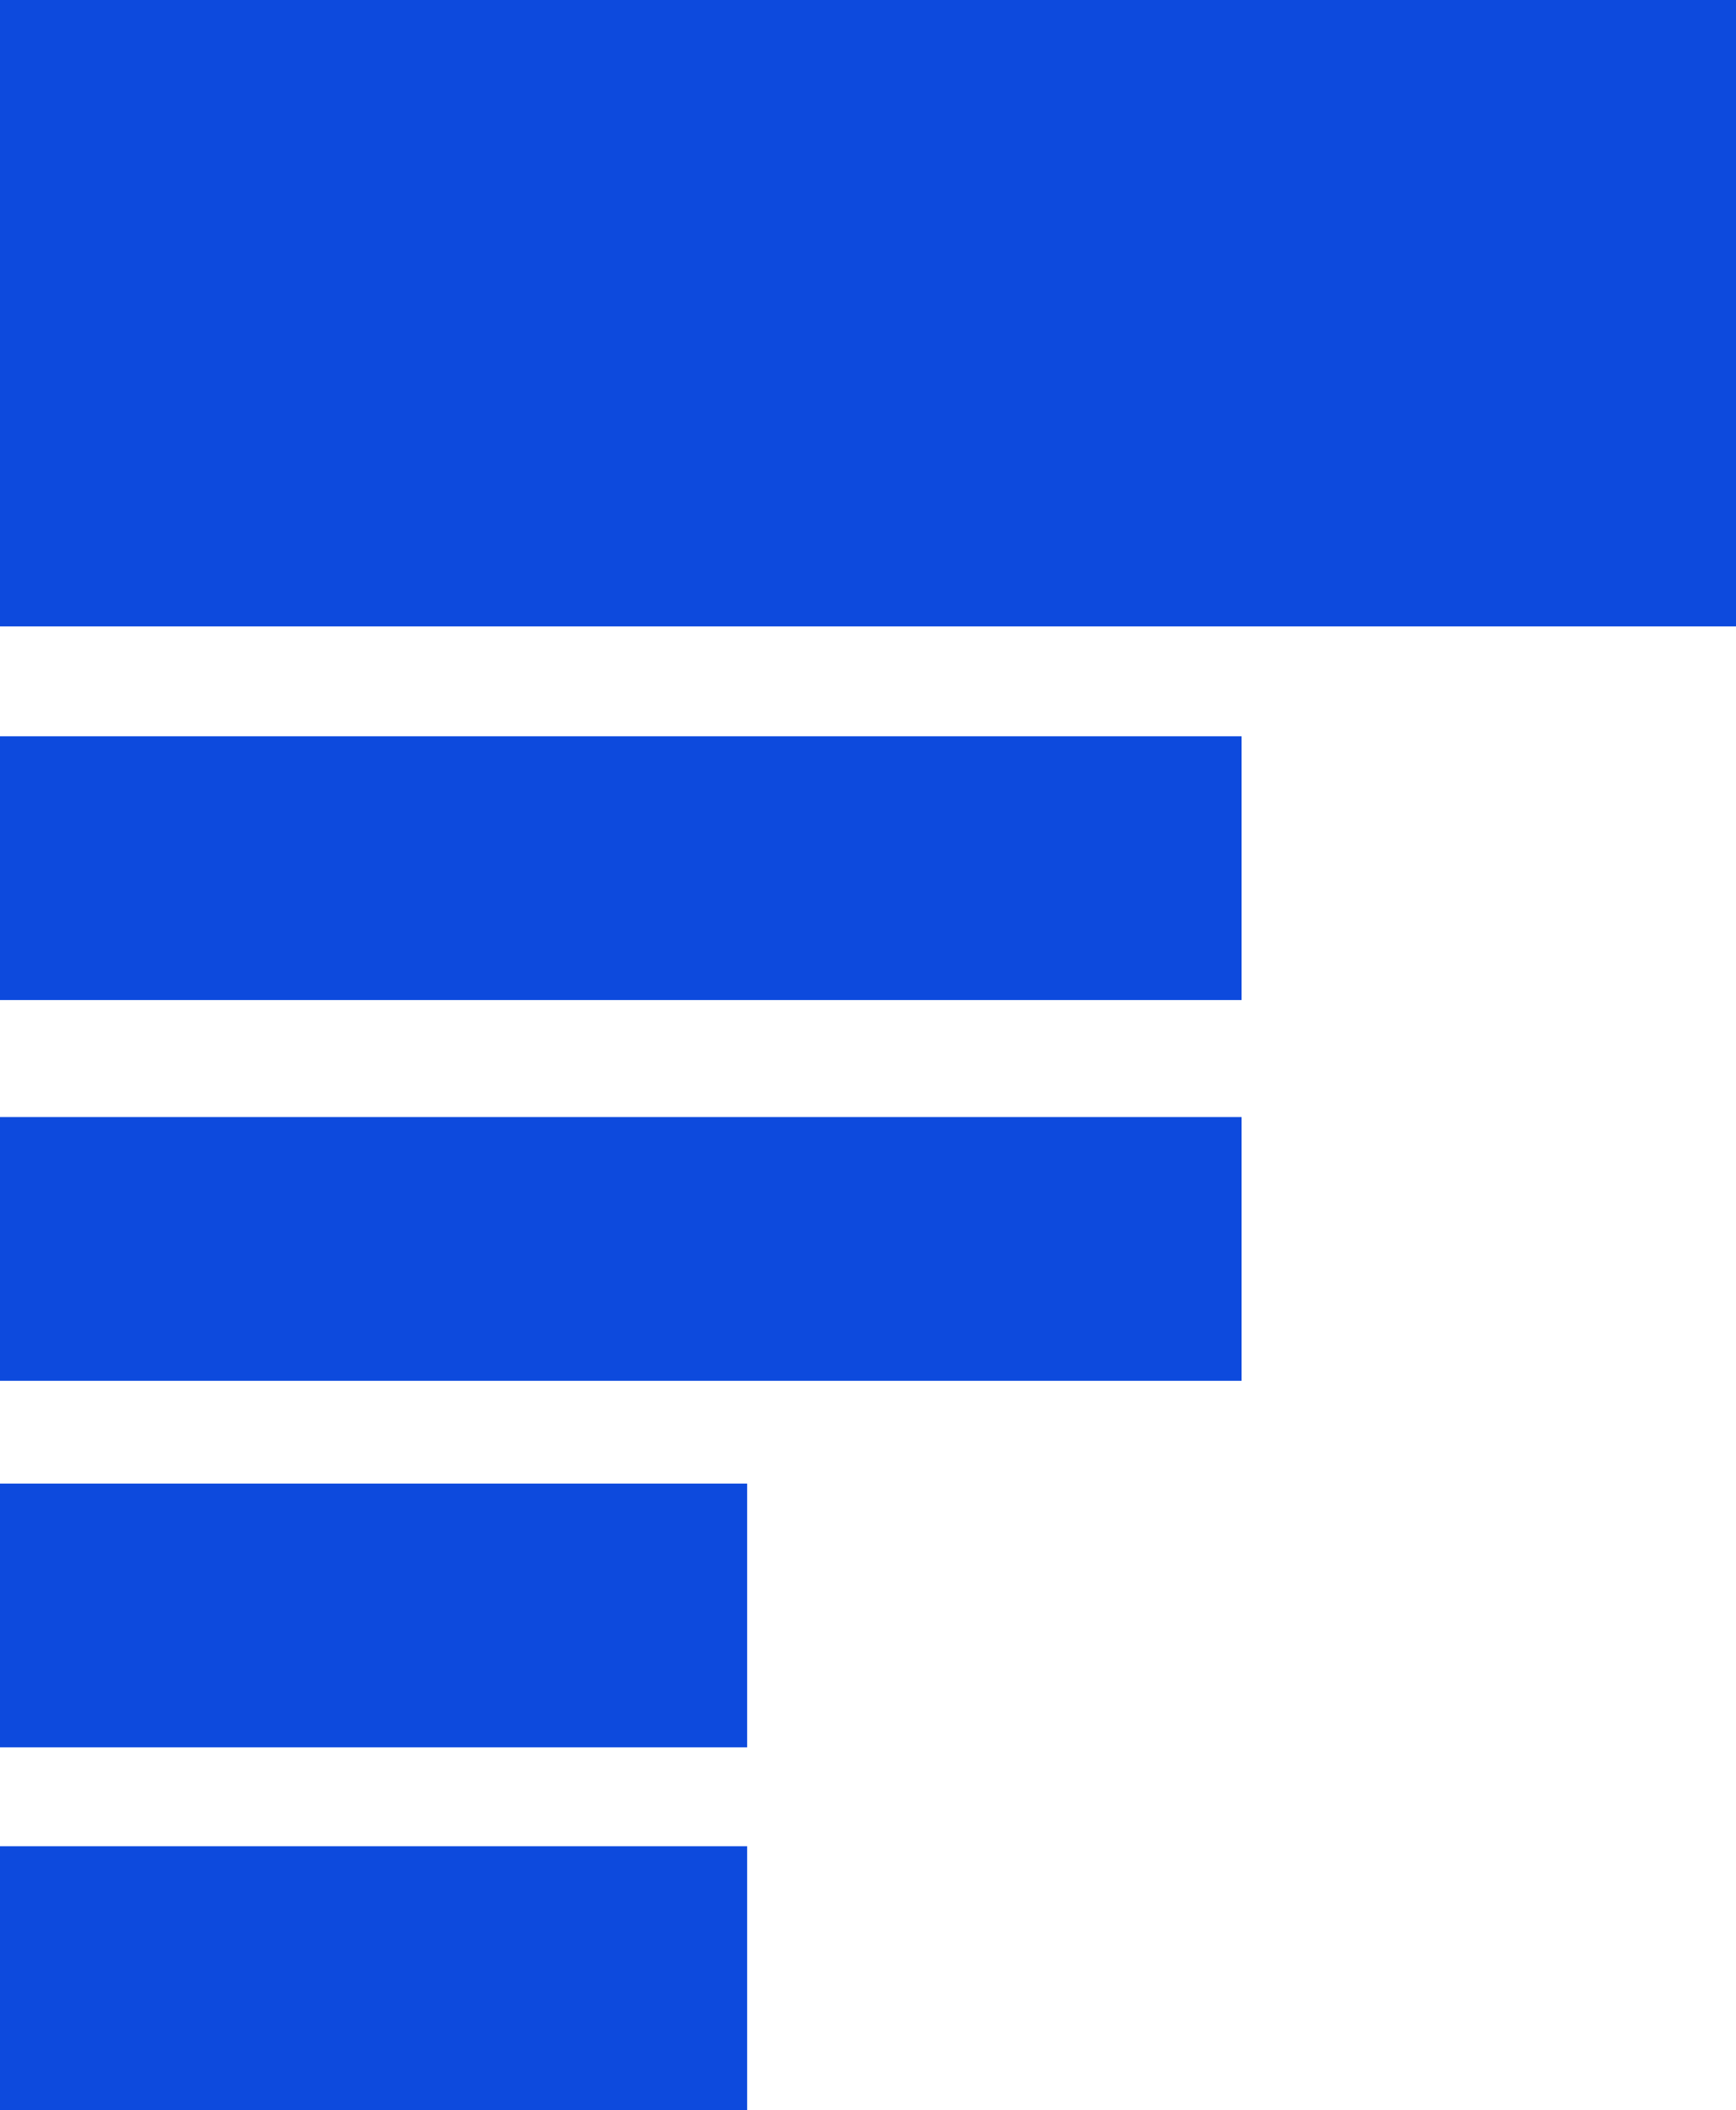
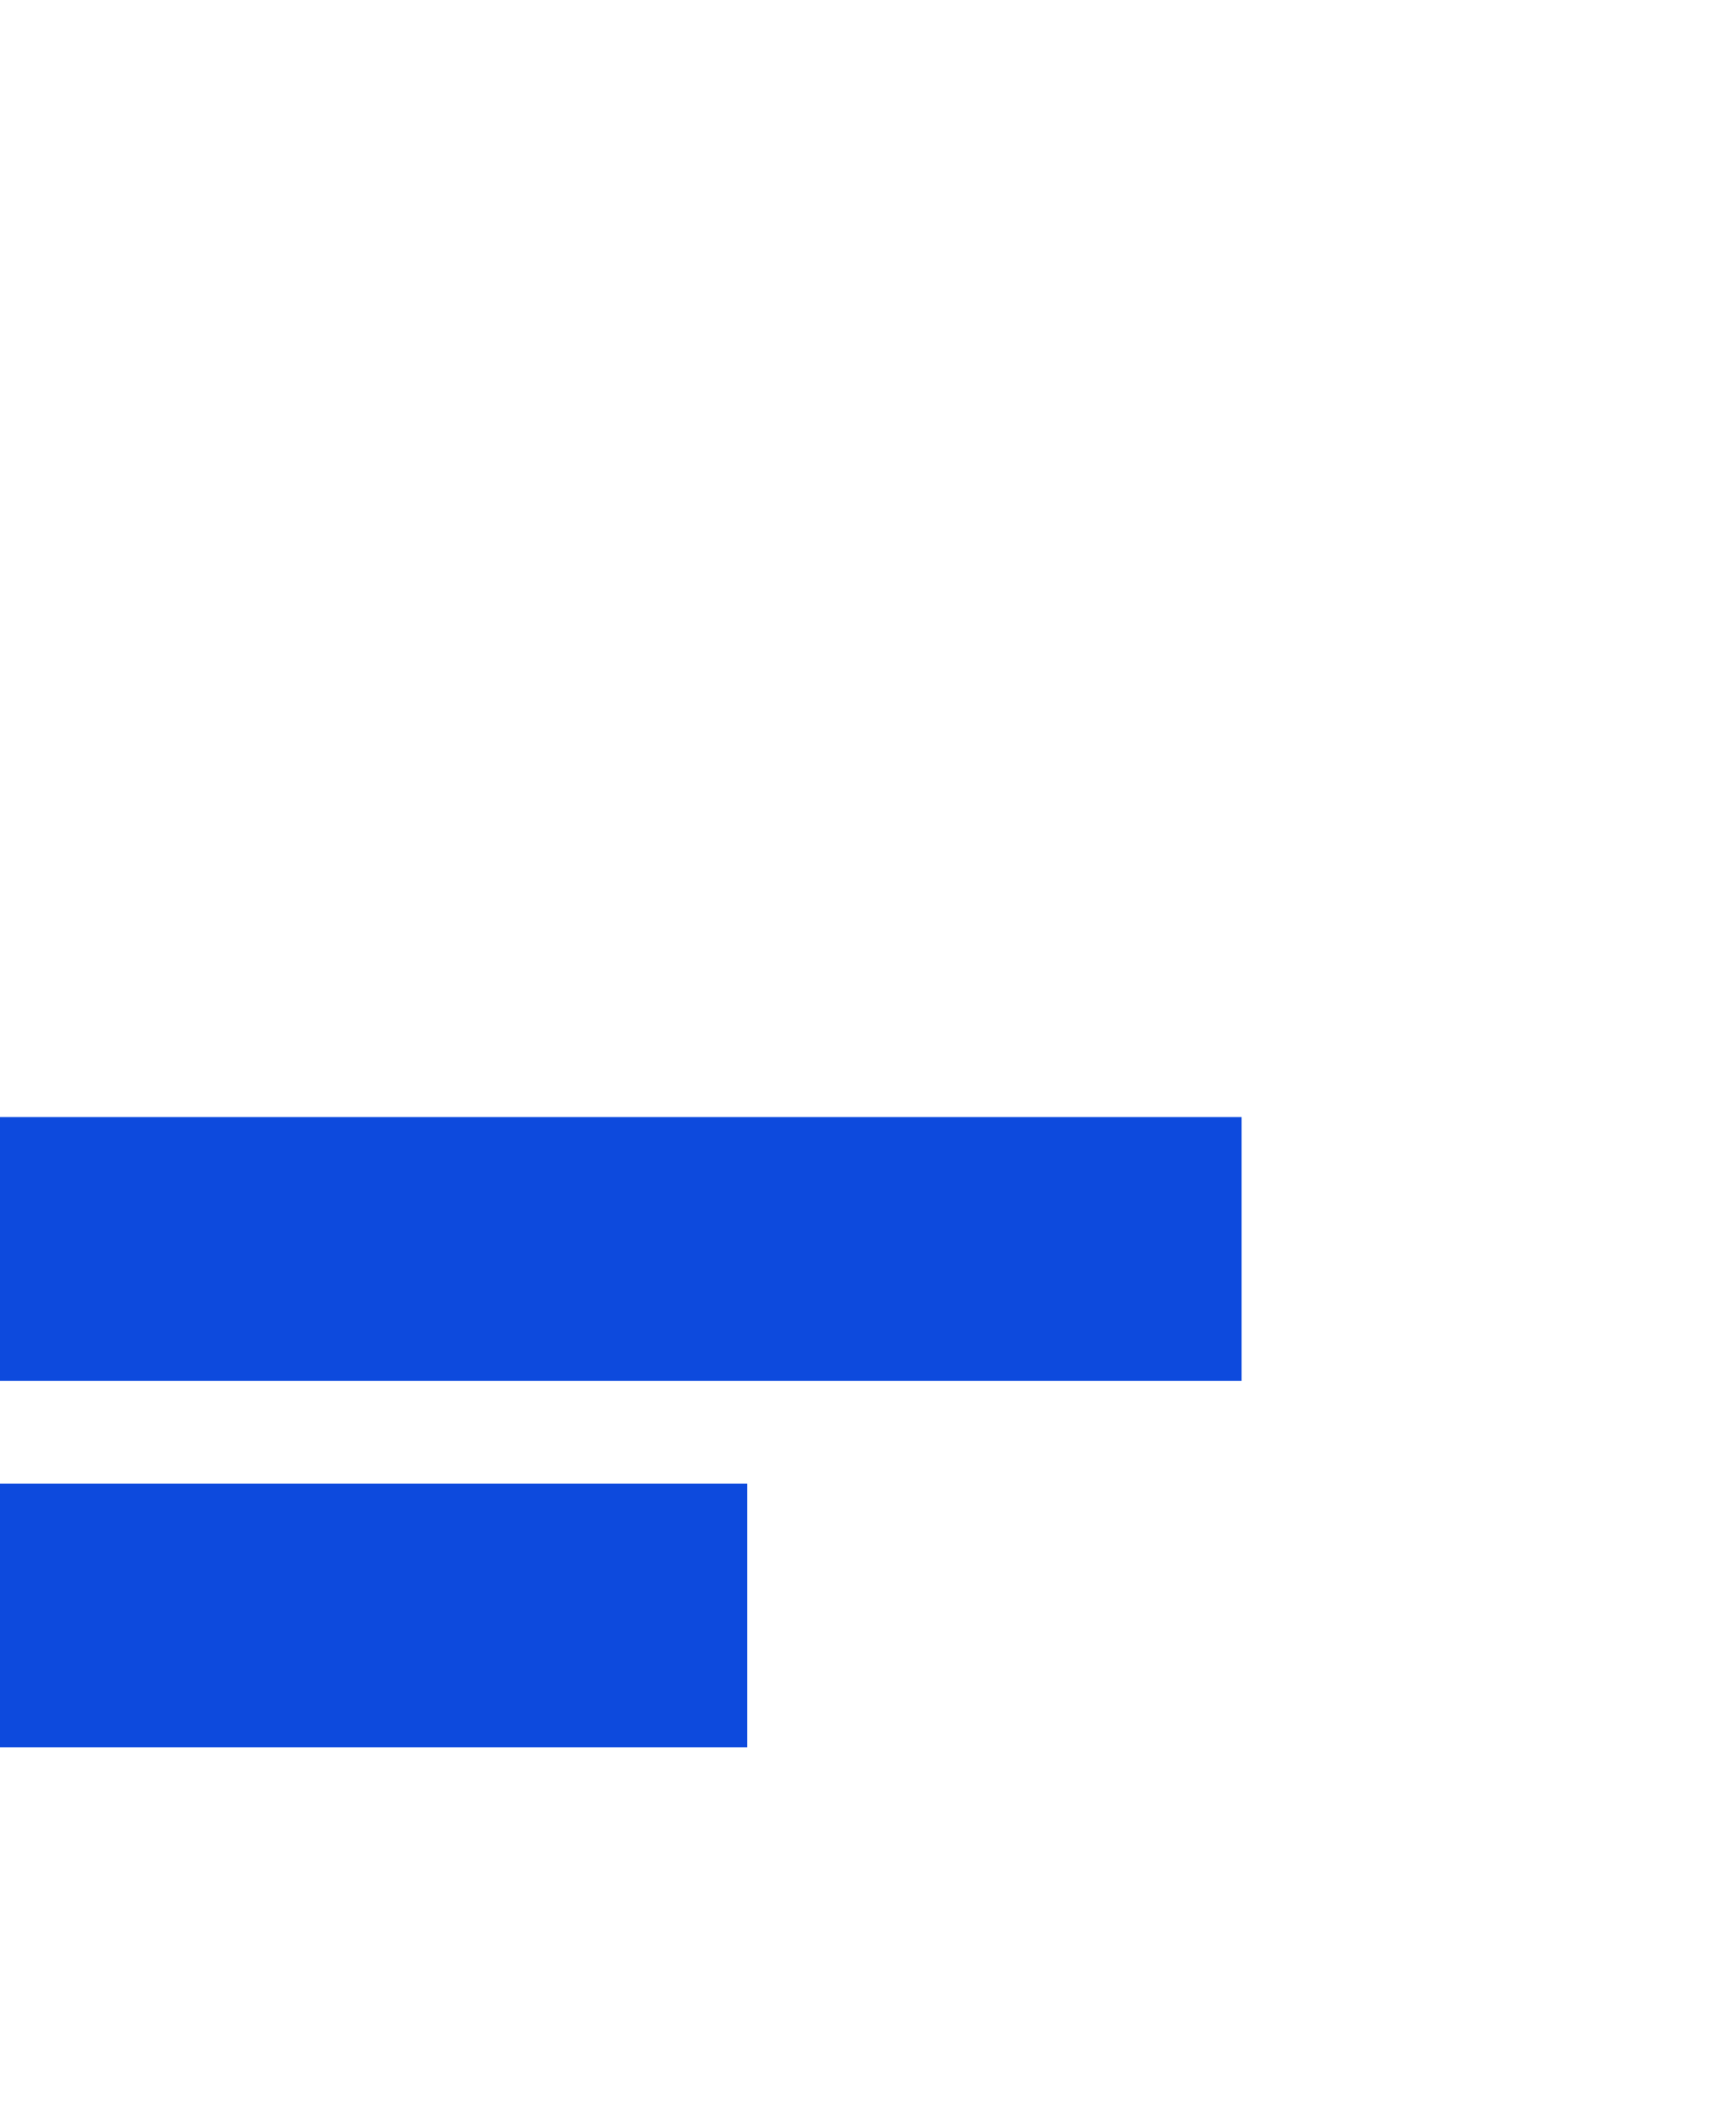
<svg xmlns="http://www.w3.org/2000/svg" id="Layer_1" data-name="Layer 1" viewBox="0 0 53.542 65.064">
  <title>mobile-logo</title>
-   <rect width="53.542" height="19.316" style="fill:#0d4add" />
-   <rect y="22.705" width="38.293" height="8.133" style="fill:#0d4add" />
  <rect y="34.446" width="38.293" height="8.133" style="fill:#0d4add" />
  <rect y="45.748" width="23.043" height="8.133" style="fill:#0d4add" />
-   <rect y="56.931" width="23.043" height="8.133" style="fill:#0d4add" />
</svg>